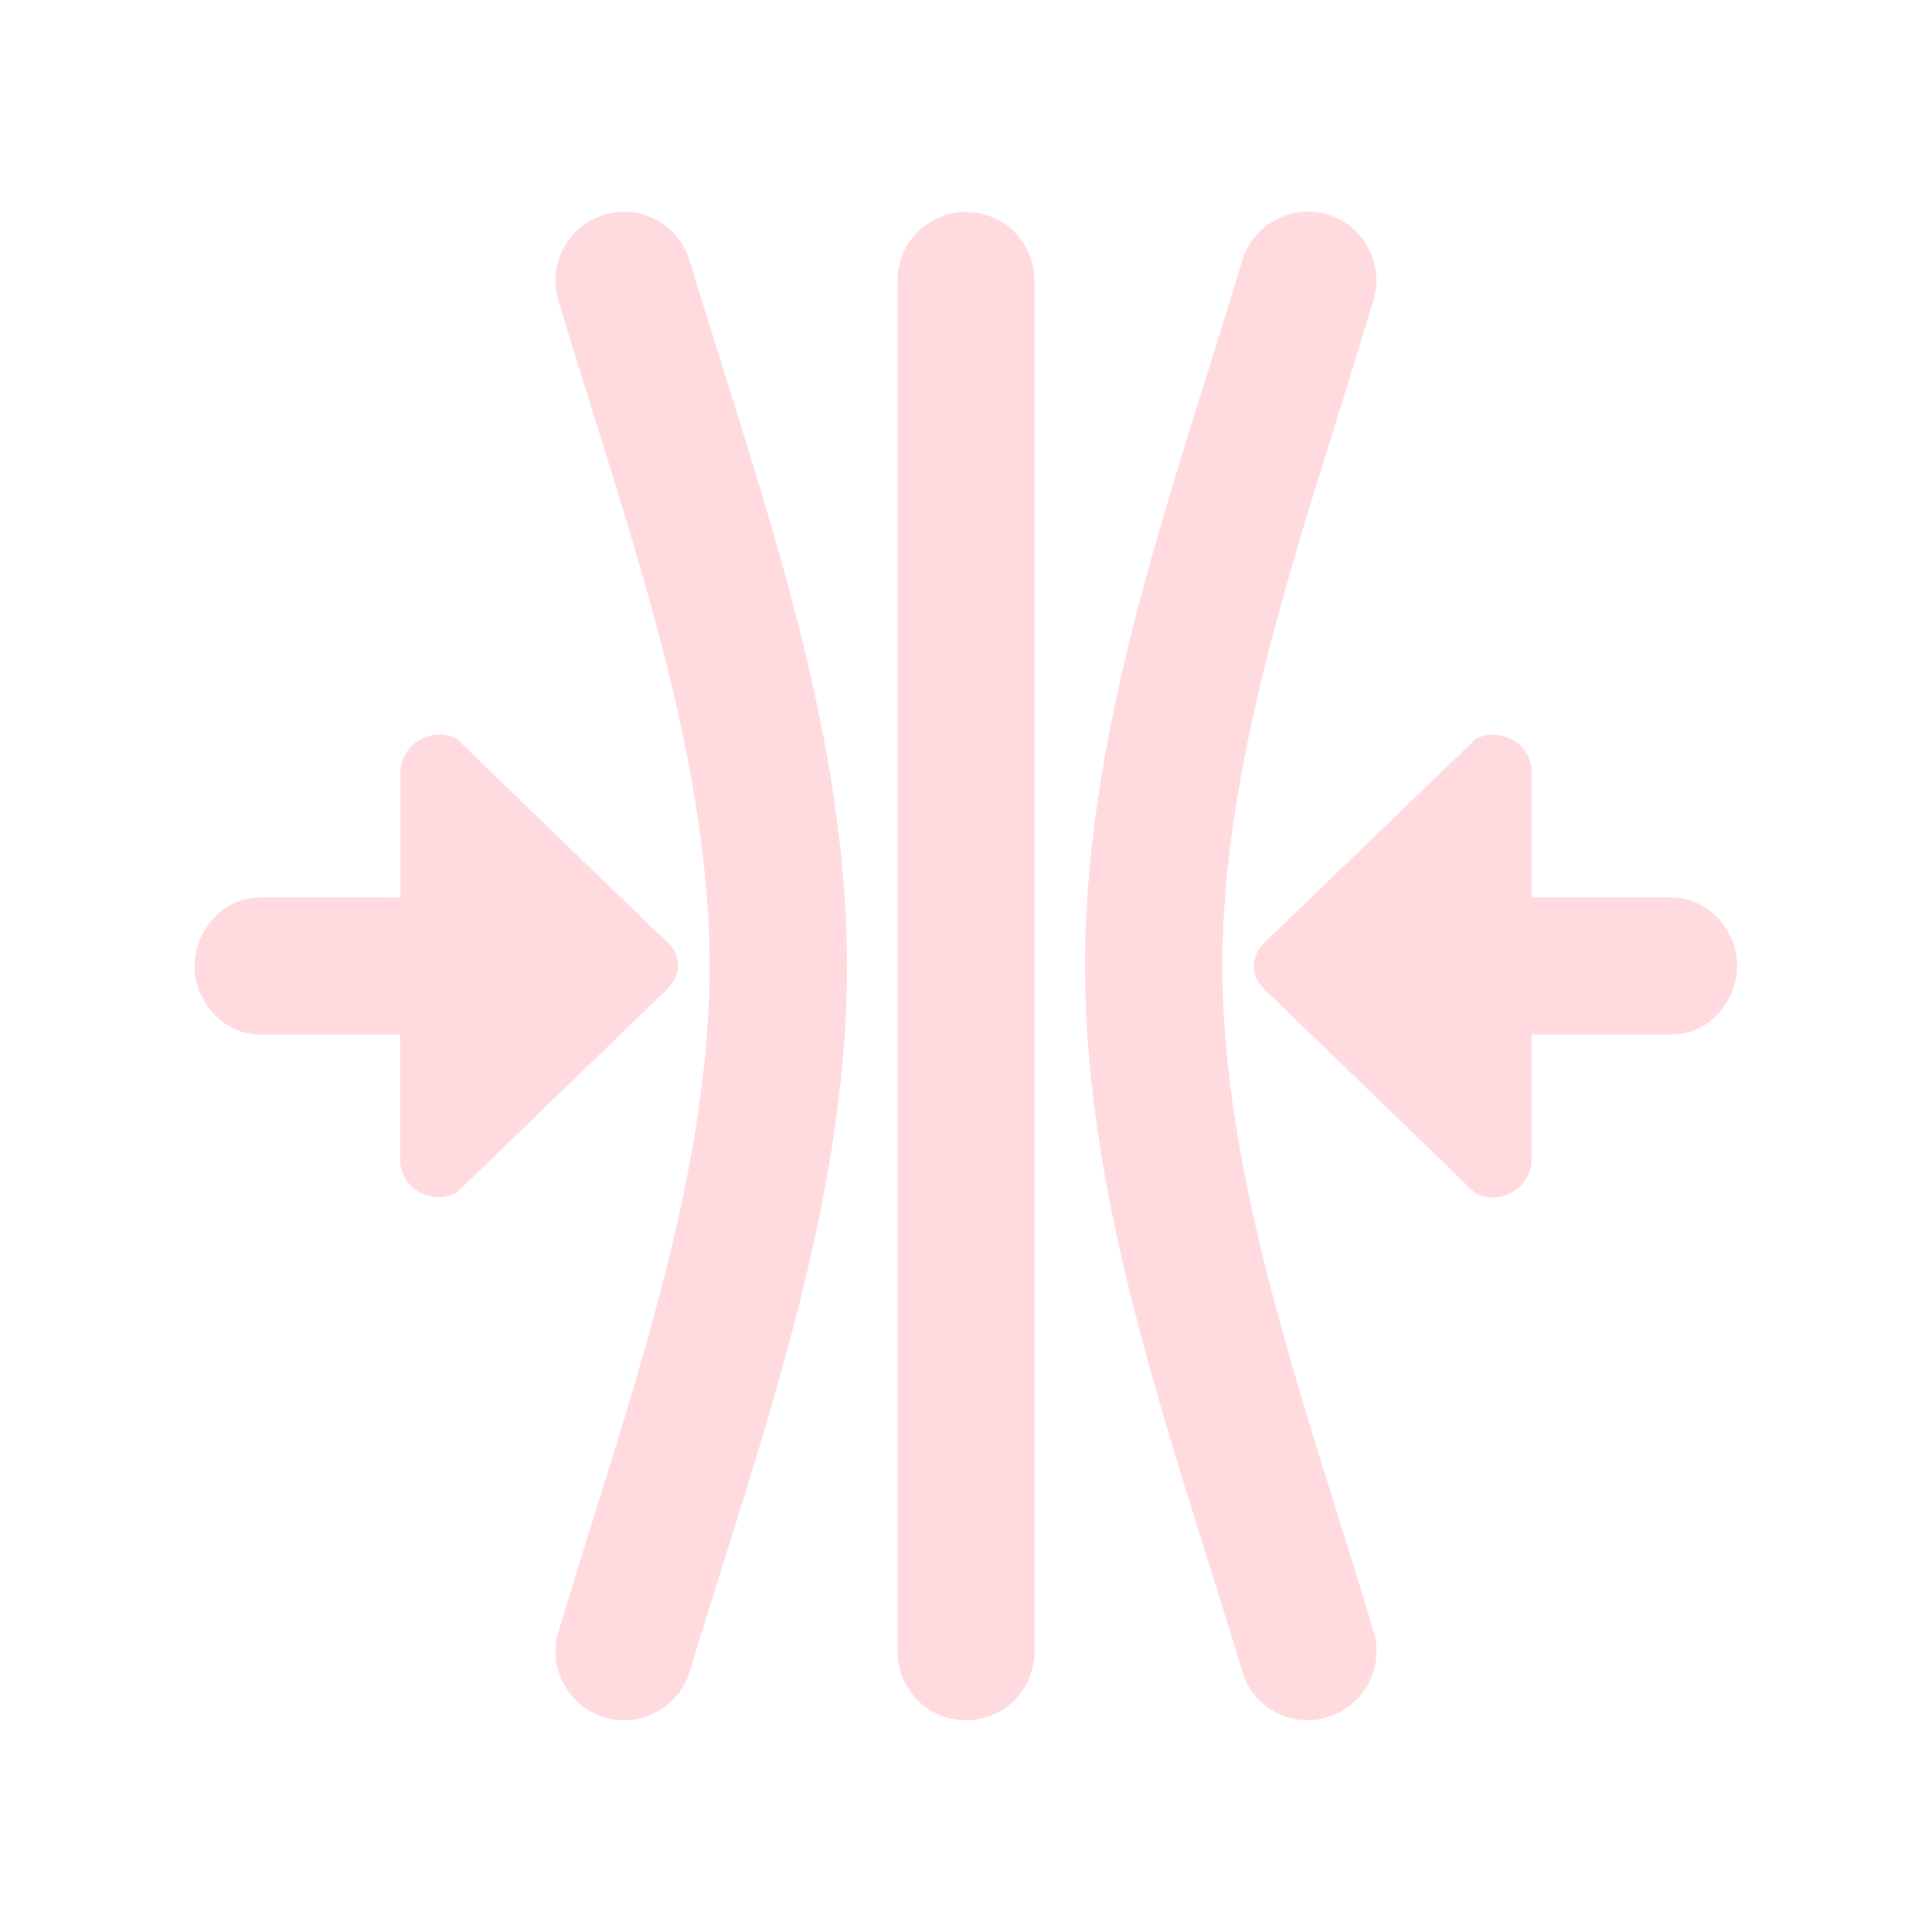
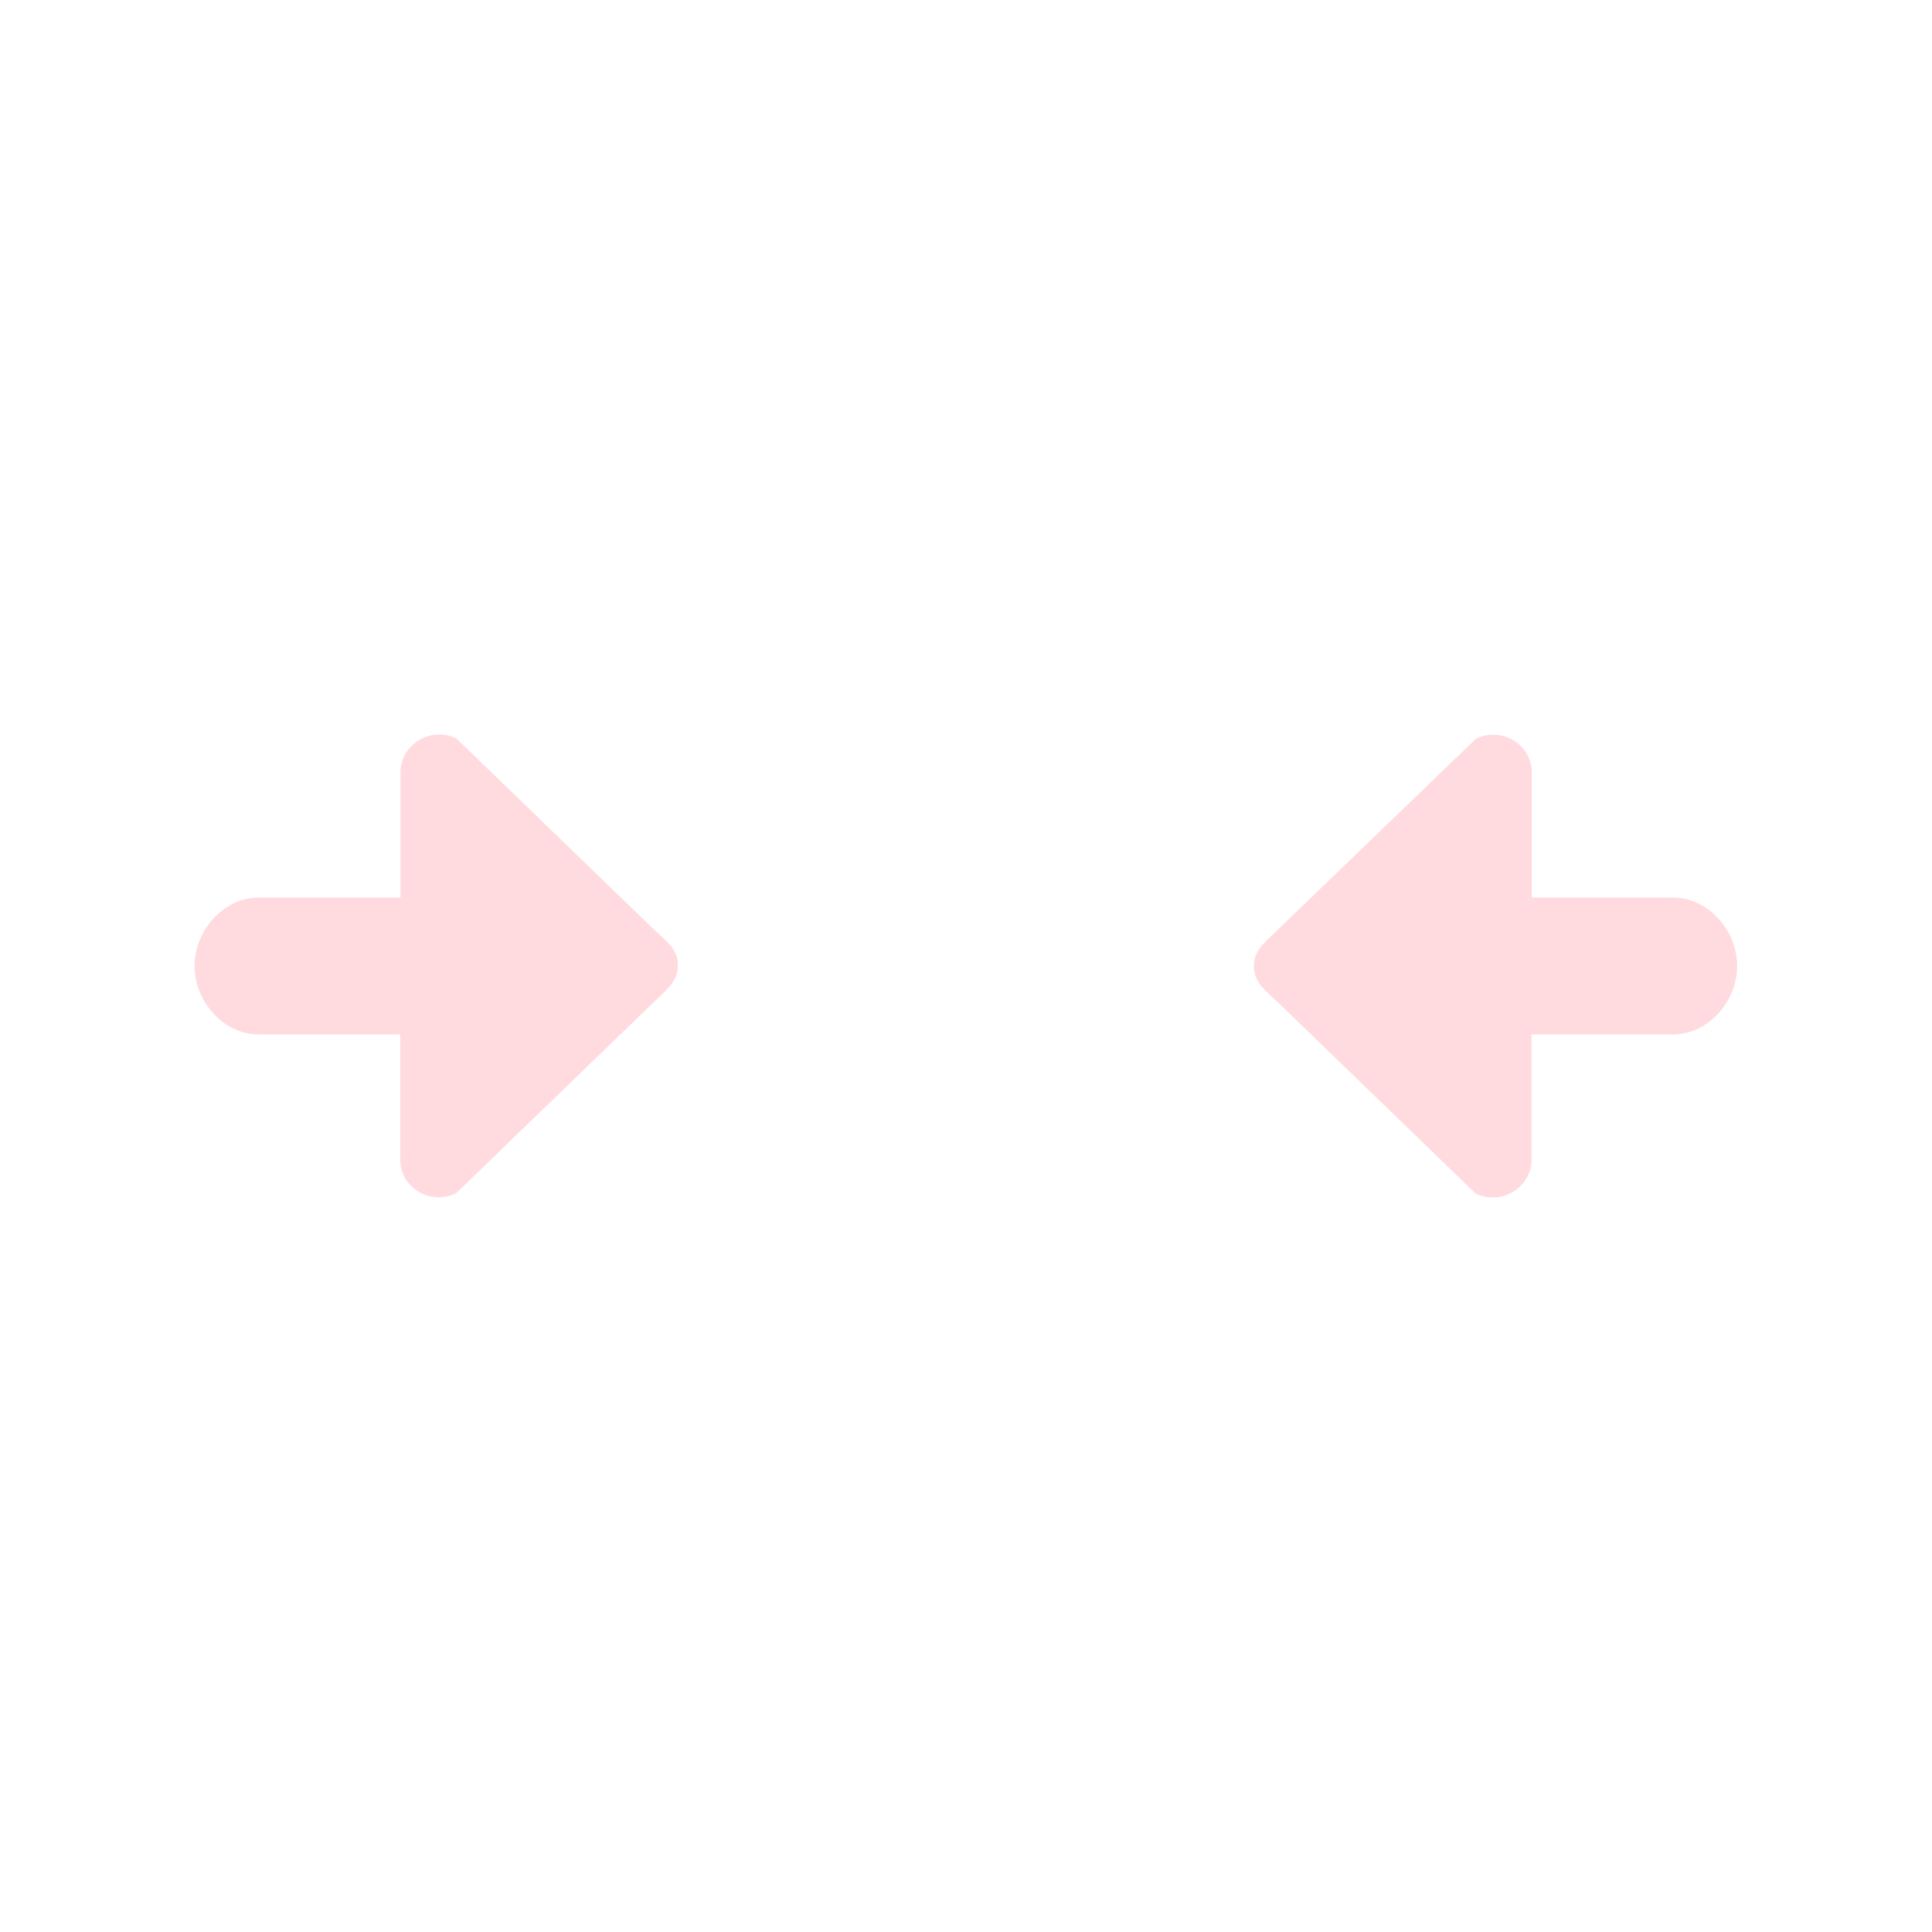
<svg xmlns="http://www.w3.org/2000/svg" version="1.1" id="Layer_1" x="0px" y="0px" viewBox="0 0 700 700" style="enable-background:new 0 0 700 700;" xml:space="preserve">
  <style type="text/css">
	.st0{fill:#FFDBDF;}
</style>
  <path class="st0" d="M238,337.8l-72.6-70.2c-4.3-2.2-9.5-1.9-13.6,0.6c-4.2,2.5-6.7,6.9-6.7,11.6v45.4H93.8  c-12.9,0-23.3,12-23.3,24.8s10.4,24.8,23.3,24.8H145v45.4c0,4.7,2.5,9.1,6.7,11.6c2.2,1.3,4.8,2,7.3,2c2.2,0,4.3-0.5,6.3-1.5  l72.6-70.2c4.3-4,7.7-7,7.7-12.2C245.7,344.8,242.8,342,238,337.8L238,337.8z M462,362.2l72.6,70.2c4.3,2.2,9.5,1.9,13.6-0.6  c4.2-2.5,6.7-6.9,6.7-11.6v-45.4h51.2c12.9,0,23.3-12,23.3-24.8s-10.4-24.8-23.3-24.8H555v-45.4c0-4.7-2.5-9.1-6.7-11.6  c-2.2-1.3-4.8-2-7.3-2c-2.2,0-4.3,0.5-6.3,1.5L462,337.8c-4.3,4-7.7,7-7.7,12.2C454.3,355.1,457.2,357.9,462,362.2z" />
-   <path class="st0" d="M226.1,623.3c-2.4,0-4.8-0.3-7.1-1.1c-13.1-3.9-20.6-17.8-16.7-30.9c4-13.2,8.2-26.7,12.4-40.3  c20.9-66.5,42.4-135.3,42.4-201s-21.6-134.5-42.4-201c-4.3-13.6-8.5-27-12.4-40.3c-3.9-13.1,3.5-27,16.7-30.9  c13.1-4,27,3.5,30.9,16.7c3.9,13,8.1,26.3,12.3,39.7c22,70.1,44.7,142.6,44.7,215.9S284.2,495.9,262.2,566  c-4.2,13.4-8.4,26.7-12.3,39.7C246.7,616.3,236.8,623.3,226.1,623.3z M473.9,623.3c-10.7,0-20.6-6.9-23.8-17.7  c-3.9-13-8.1-26.3-12.3-39.7c-22-70.1-44.7-142.6-44.7-215.9s22.7-145.8,44.7-215.9c4.2-13.4,8.4-26.7,12.3-39.7  c3.9-13.1,17.8-20.6,30.9-16.7s20.6,17.8,16.7,30.9c-4,13.2-8.2,26.7-12.4,40.3c-20.9,66.5-42.4,135.3-42.4,201s21.6,134.5,42.4,201  c4.3,13.6,8.5,27.1,12.4,40.3c3.9,13.1-3.5,27-16.7,30.9C478.7,623,476.3,623.3,473.9,623.3z M350,623.3  c-13.7,0-24.8-11.1-24.8-24.8V101.6c0-13.7,11.1-24.8,24.8-24.8c13.7,0,24.8,11.1,24.8,24.8v496.9  C374.8,612.2,363.7,623.3,350,623.3z" />
</svg>